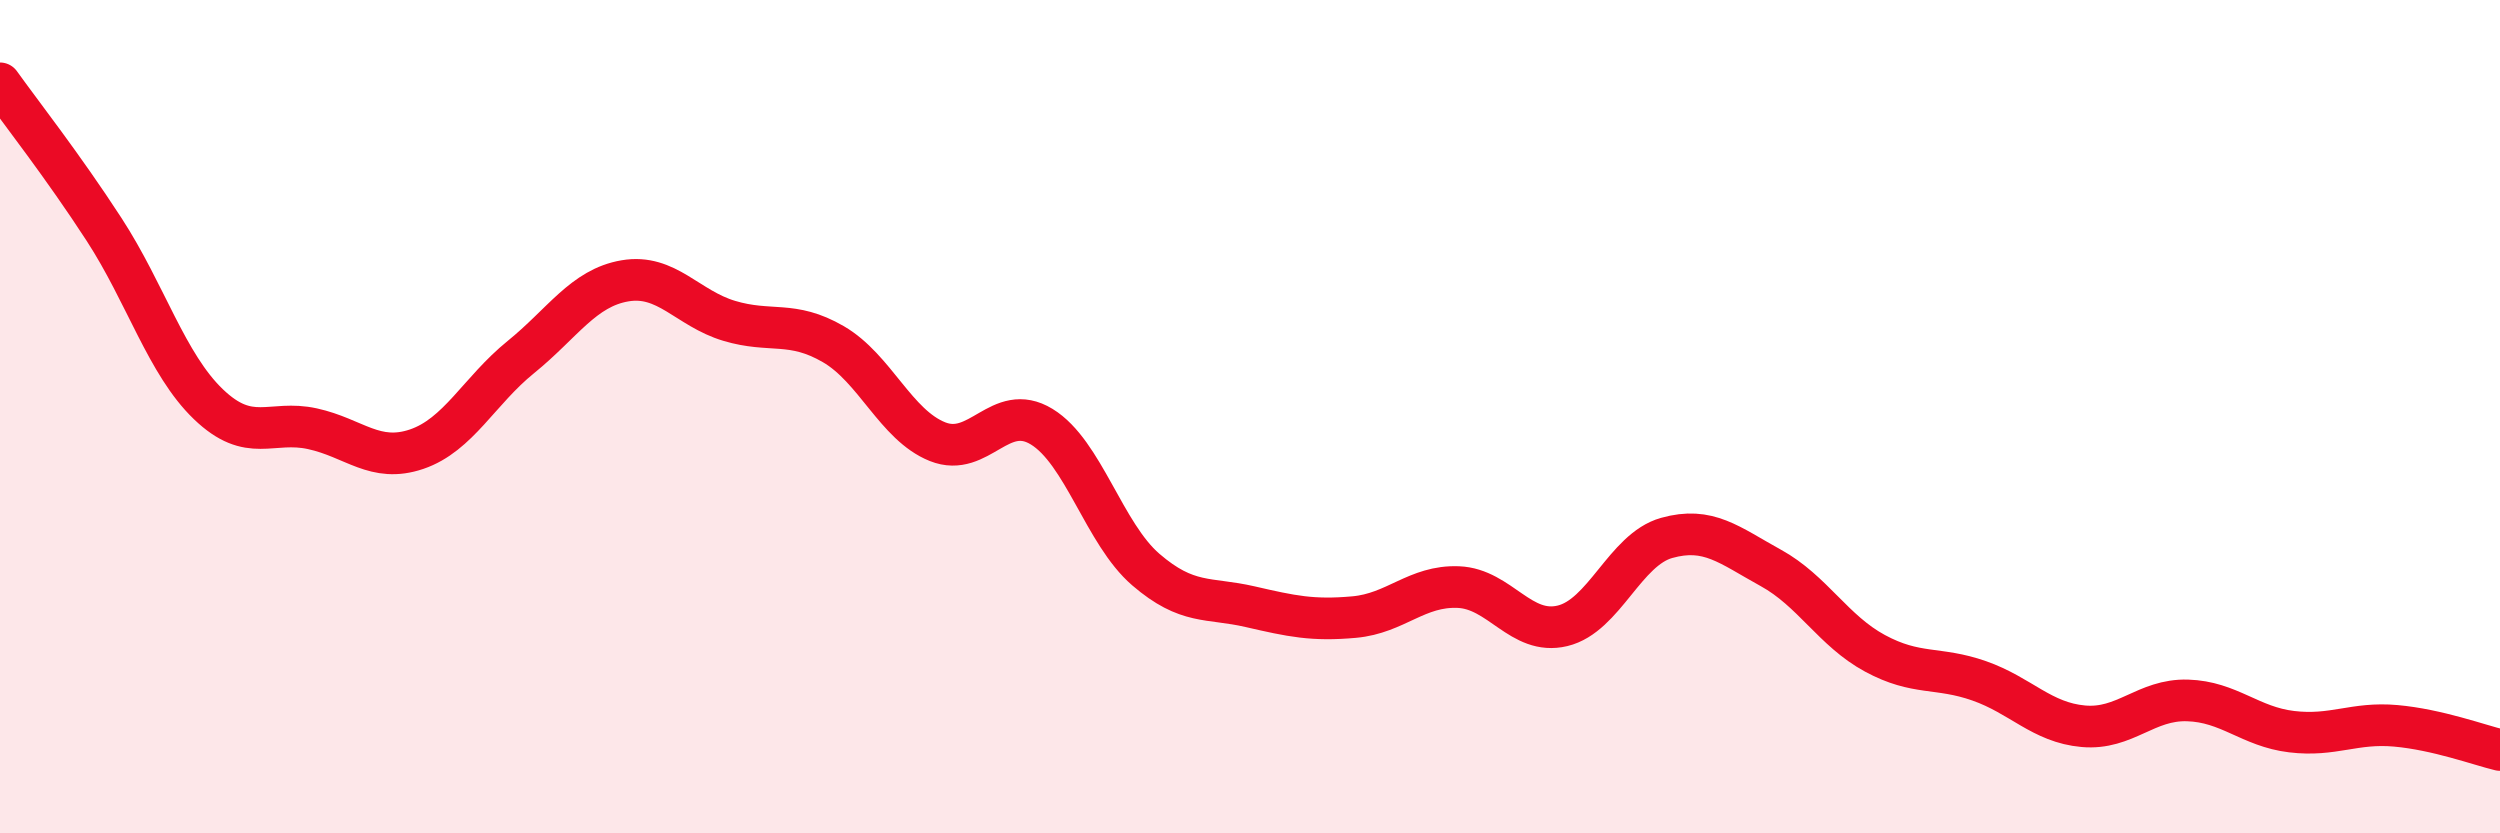
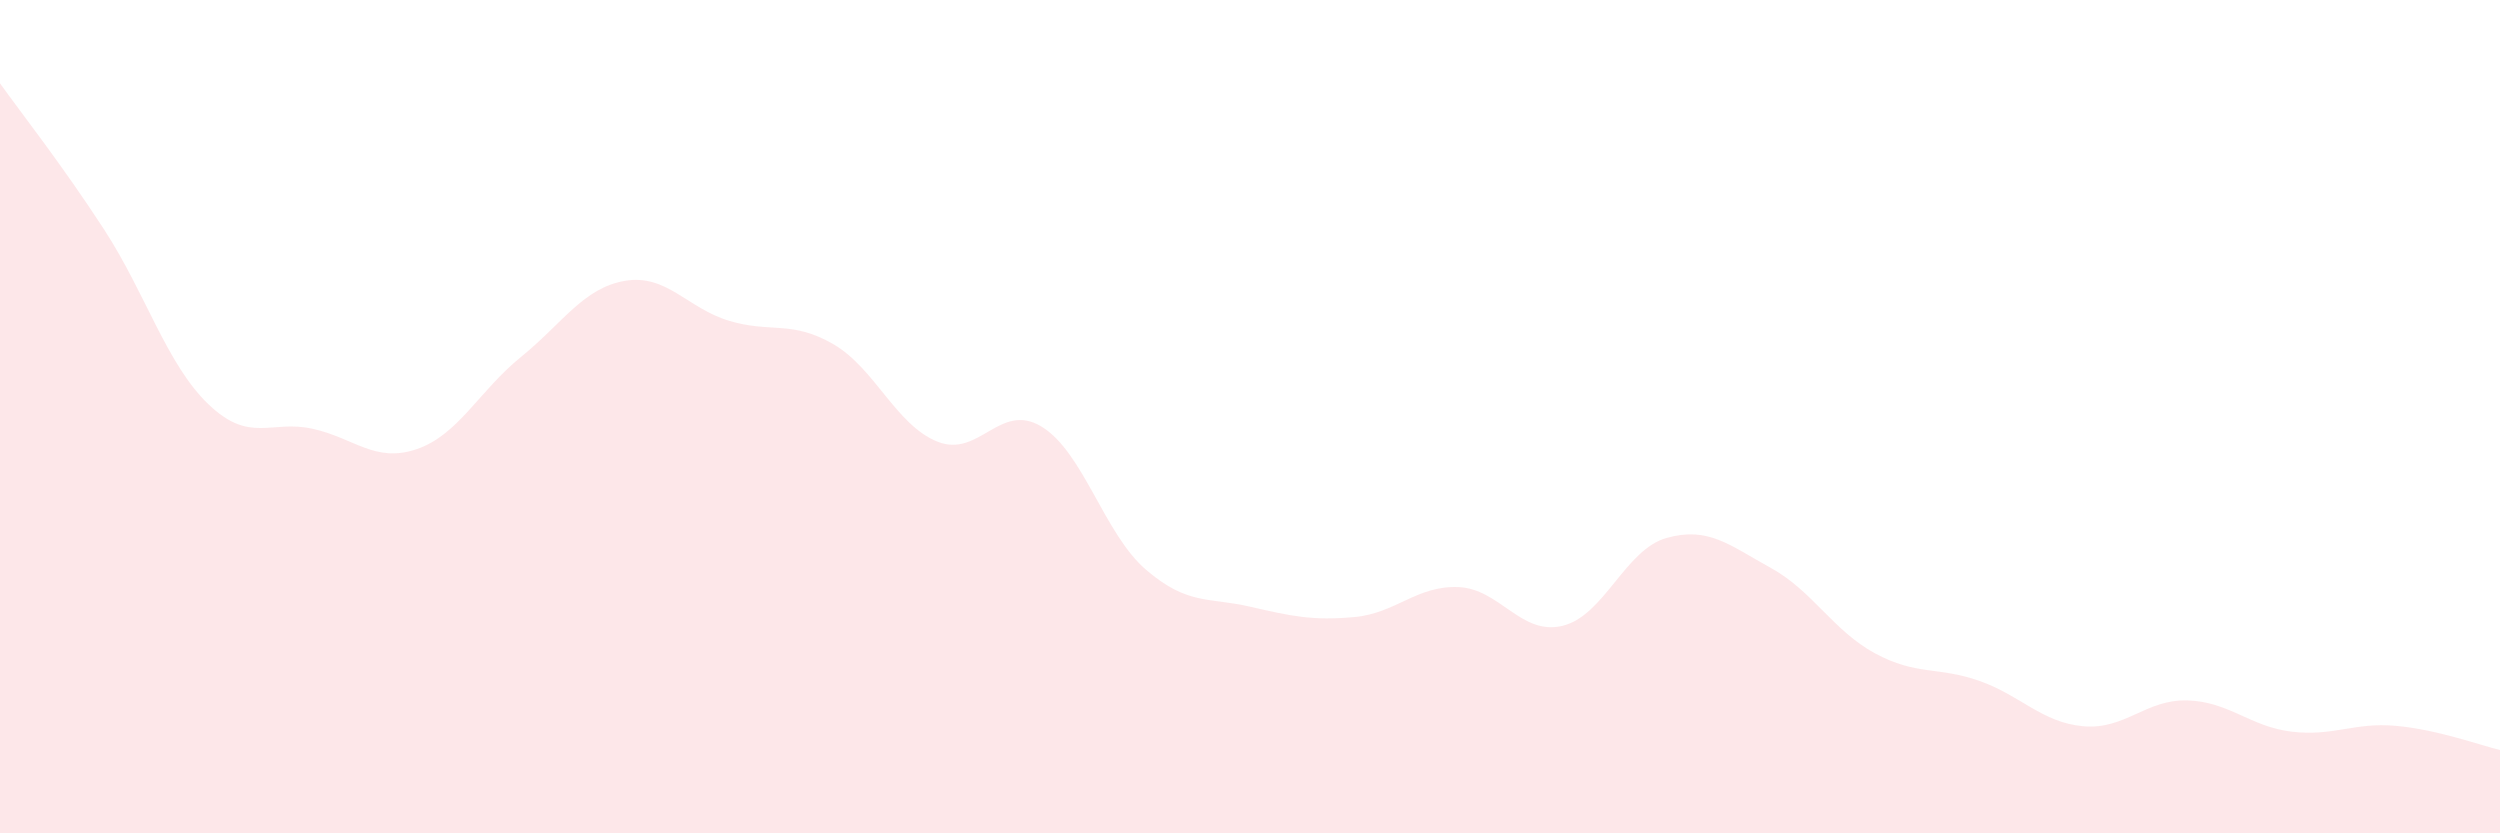
<svg xmlns="http://www.w3.org/2000/svg" width="60" height="20" viewBox="0 0 60 20">
  <path d="M 0,2 C 0.5,2.7 1.5,3.97 2.5,5.51 C 3.5,7.05 4,8.74 5,9.7 C 6,10.66 6.5,10.07 7.5,10.29 C 8.5,10.51 9,11.12 10,10.78 C 11,10.44 11.5,9.38 12.5,8.57 C 13.5,7.76 14,6.91 15,6.74 C 16,6.57 16.5,7.4 17.5,7.7 C 18.5,8 19,7.68 20,8.26 C 21,8.84 21.5,10.2 22.5,10.6 C 23.5,11 24,9.63 25,10.24 C 26,10.85 26.5,12.81 27.5,13.67 C 28.5,14.53 29,14.33 30,14.56 C 31,14.79 31.5,14.9 32.5,14.81 C 33.5,14.72 34,14.05 35,14.09 C 36,14.13 36.5,15.26 37.5,15.02 C 38.5,14.78 39,13.19 40,12.91 C 41,12.63 41.5,13.08 42.5,13.63 C 43.5,14.18 44,15.14 45,15.68 C 46,16.22 46.5,15.99 47.5,16.34 C 48.5,16.69 49,17.34 50,17.43 C 51,17.52 51.5,16.78 52.5,16.81 C 53.5,16.84 54,17.44 55,17.56 C 56,17.68 56.5,17.33 57.5,17.42 C 58.5,17.51 59.5,17.88 60,18L60 20L0 20Z" fill="#EB0A25" opacity="0.1" stroke-linecap="round" stroke-linejoin="round" />
-   <path d="M 0,2 C 0.5,2.7 1.5,3.97 2.5,5.51 C 3.5,7.05 4,8.74 5,9.7 C 6,10.66 6.5,10.07 7.5,10.29 C 8.5,10.51 9,11.12 10,10.78 C 11,10.44 11.5,9.38 12.5,8.57 C 13.5,7.76 14,6.91 15,6.74 C 16,6.57 16.5,7.4 17.5,7.7 C 18.5,8 19,7.68 20,8.26 C 21,8.84 21.5,10.2 22.5,10.6 C 23.5,11 24,9.63 25,10.24 C 26,10.85 26.5,12.81 27.5,13.67 C 28.5,14.53 29,14.33 30,14.56 C 31,14.79 31.5,14.9 32.5,14.81 C 33.5,14.72 34,14.05 35,14.09 C 36,14.13 36.5,15.26 37.5,15.02 C 38.5,14.78 39,13.19 40,12.91 C 41,12.63 41.5,13.08 42.5,13.63 C 43.5,14.18 44,15.14 45,15.68 C 46,16.22 46.5,15.99 47.5,16.34 C 48.5,16.69 49,17.34 50,17.43 C 51,17.52 51.5,16.78 52.5,16.81 C 53.5,16.84 54,17.44 55,17.56 C 56,17.68 56.5,17.33 57.5,17.42 C 58.5,17.51 59.5,17.88 60,18" stroke="#EB0A25" stroke-width="1" fill="none" stroke-linecap="round" stroke-linejoin="round" />
</svg>